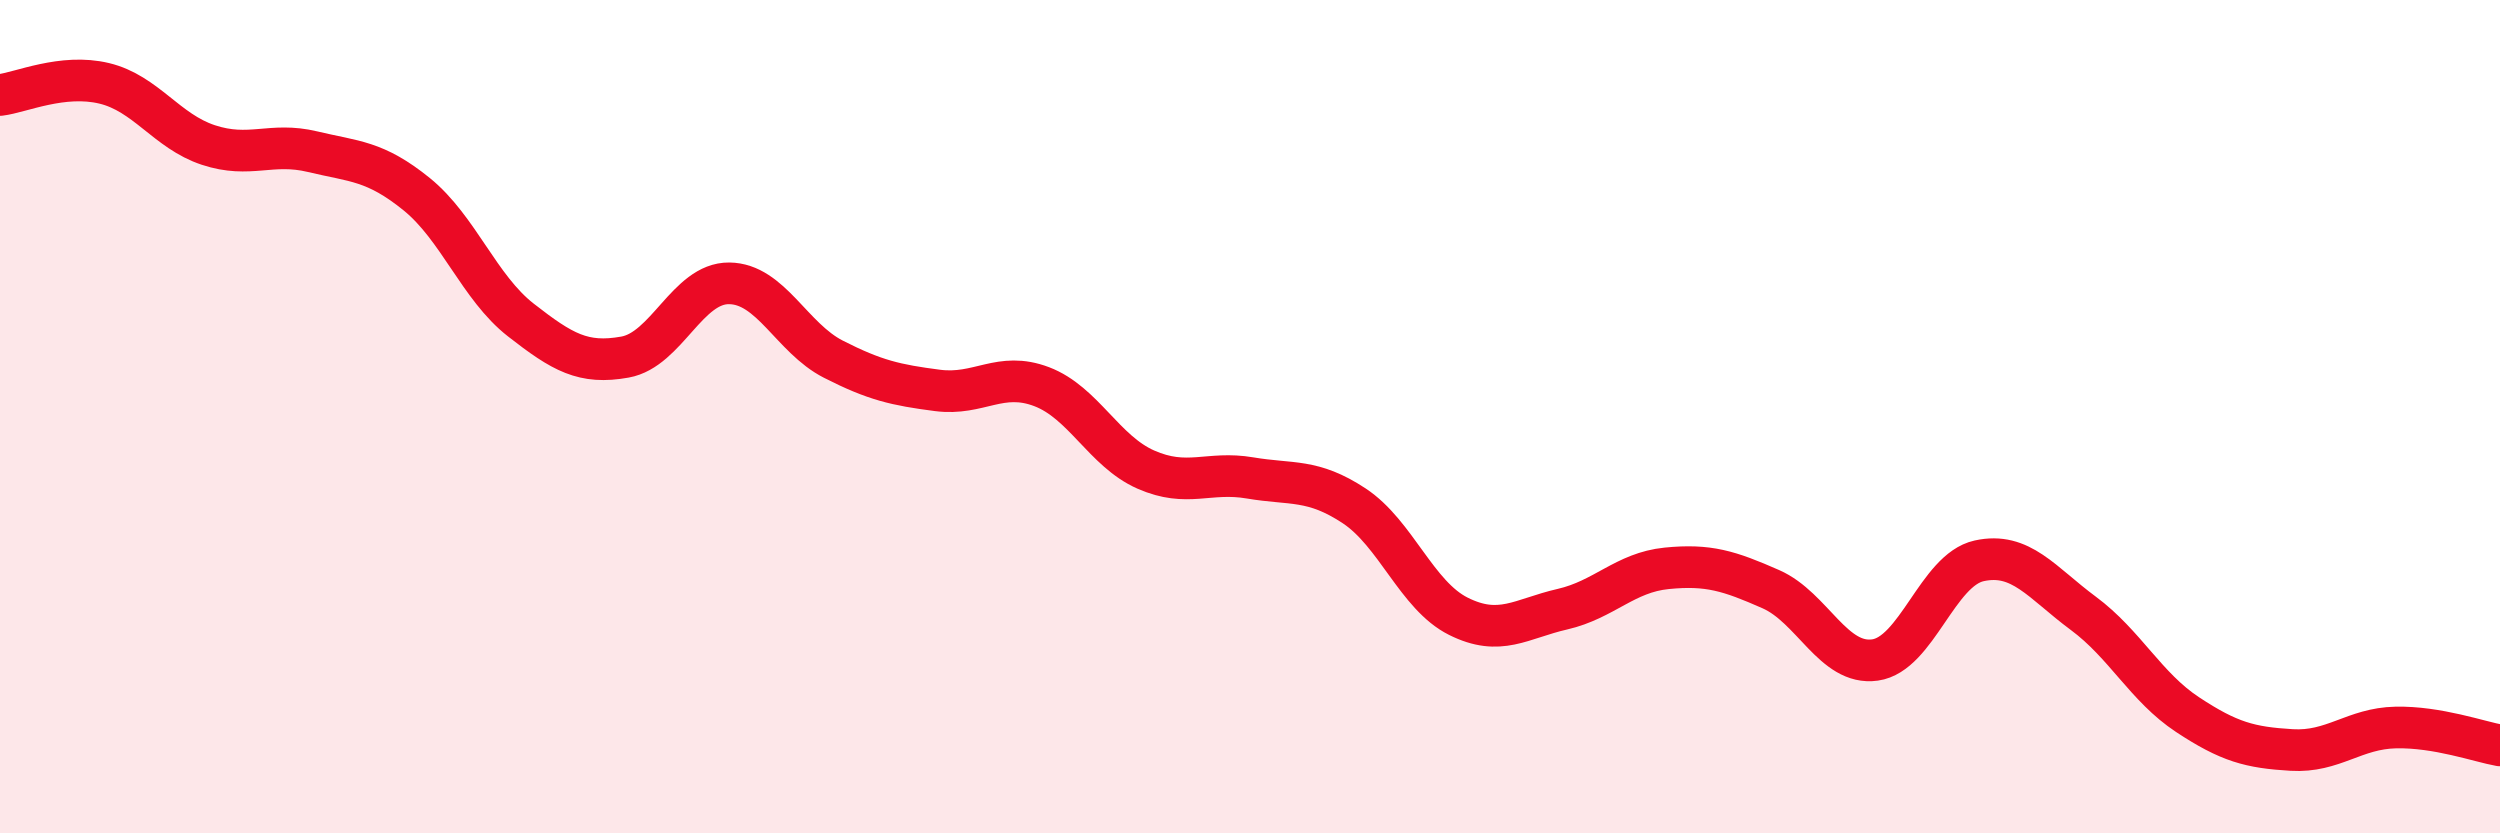
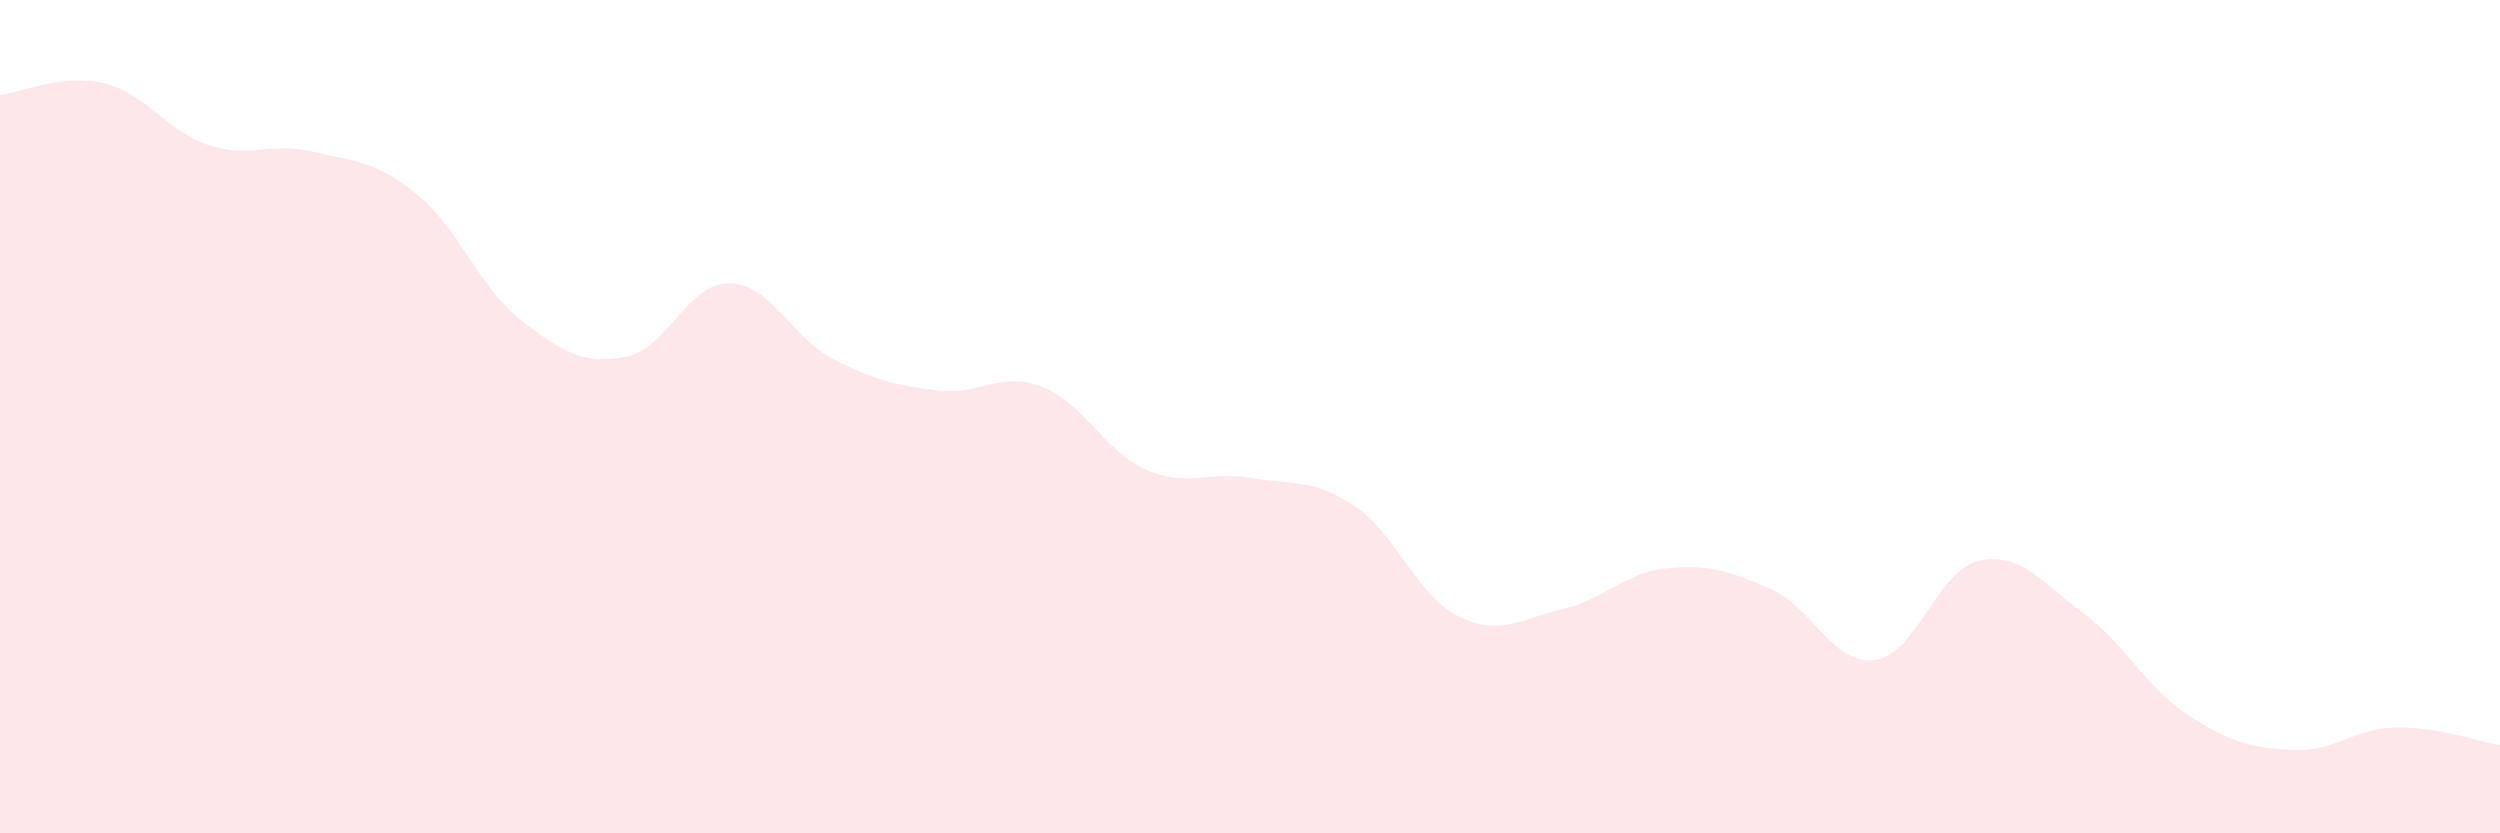
<svg xmlns="http://www.w3.org/2000/svg" width="60" height="20" viewBox="0 0 60 20">
  <path d="M 0,2.28 C 0.5,2.22 1.5,1.76 2.5,2 C 3.5,2.24 4,3.15 5,3.48 C 6,3.81 6.5,3.4 7.5,3.64 C 8.5,3.88 9,3.85 10,4.66 C 11,5.47 11.5,6.9 12.5,7.68 C 13.5,8.46 14,8.75 15,8.57 C 16,8.39 16.5,6.79 17.5,6.8 C 18.5,6.81 19,8.11 20,8.62 C 21,9.13 21.5,9.24 22.5,9.37 C 23.5,9.5 24,8.9 25,9.28 C 26,9.66 26.5,10.83 27.5,11.27 C 28.5,11.71 29,11.3 30,11.47 C 31,11.64 31.5,11.48 32.5,12.14 C 33.5,12.8 34,14.29 35,14.79 C 36,15.29 36.5,14.85 37.5,14.62 C 38.5,14.39 39,13.74 40,13.64 C 41,13.54 41.5,13.7 42.5,14.14 C 43.5,14.58 44,15.98 45,15.84 C 46,15.7 46.5,13.68 47.5,13.46 C 48.5,13.24 49,13.98 50,14.72 C 51,15.46 51.5,16.49 52.5,17.15 C 53.5,17.81 54,17.94 55,18 C 56,18.06 56.5,17.48 57.5,17.46 C 58.5,17.44 59.5,17.8 60,17.89L60 20L0 20Z" fill="#EB0A25" opacity="0.1" stroke-linecap="round" stroke-linejoin="round" />
-   <path d="M 0,2.28 C 0.5,2.22 1.5,1.76 2.5,2 C 3.5,2.24 4,3.15 5,3.48 C 6,3.81 6.5,3.4 7.5,3.64 C 8.5,3.88 9,3.85 10,4.66 C 11,5.47 11.5,6.9 12.5,7.68 C 13.5,8.46 14,8.75 15,8.57 C 16,8.39 16.5,6.79 17.5,6.8 C 18.5,6.81 19,8.11 20,8.62 C 21,9.13 21.5,9.24 22.5,9.37 C 23.5,9.5 24,8.9 25,9.28 C 26,9.66 26.5,10.83 27.5,11.27 C 28.5,11.71 29,11.3 30,11.47 C 31,11.64 31.5,11.48 32.5,12.14 C 33.5,12.8 34,14.29 35,14.79 C 36,15.29 36.5,14.85 37.5,14.62 C 38.5,14.39 39,13.74 40,13.64 C 41,13.54 41.5,13.7 42.5,14.14 C 43.5,14.58 44,15.98 45,15.84 C 46,15.7 46.5,13.68 47.5,13.46 C 48.5,13.24 49,13.98 50,14.72 C 51,15.46 51.5,16.49 52.5,17.15 C 53.5,17.81 54,17.94 55,18 C 56,18.06 56.5,17.48 57.5,17.46 C 58.5,17.44 59.5,17.8 60,17.89" stroke="#EB0A25" stroke-width="1" fill="none" stroke-linecap="round" stroke-linejoin="round" />
</svg>